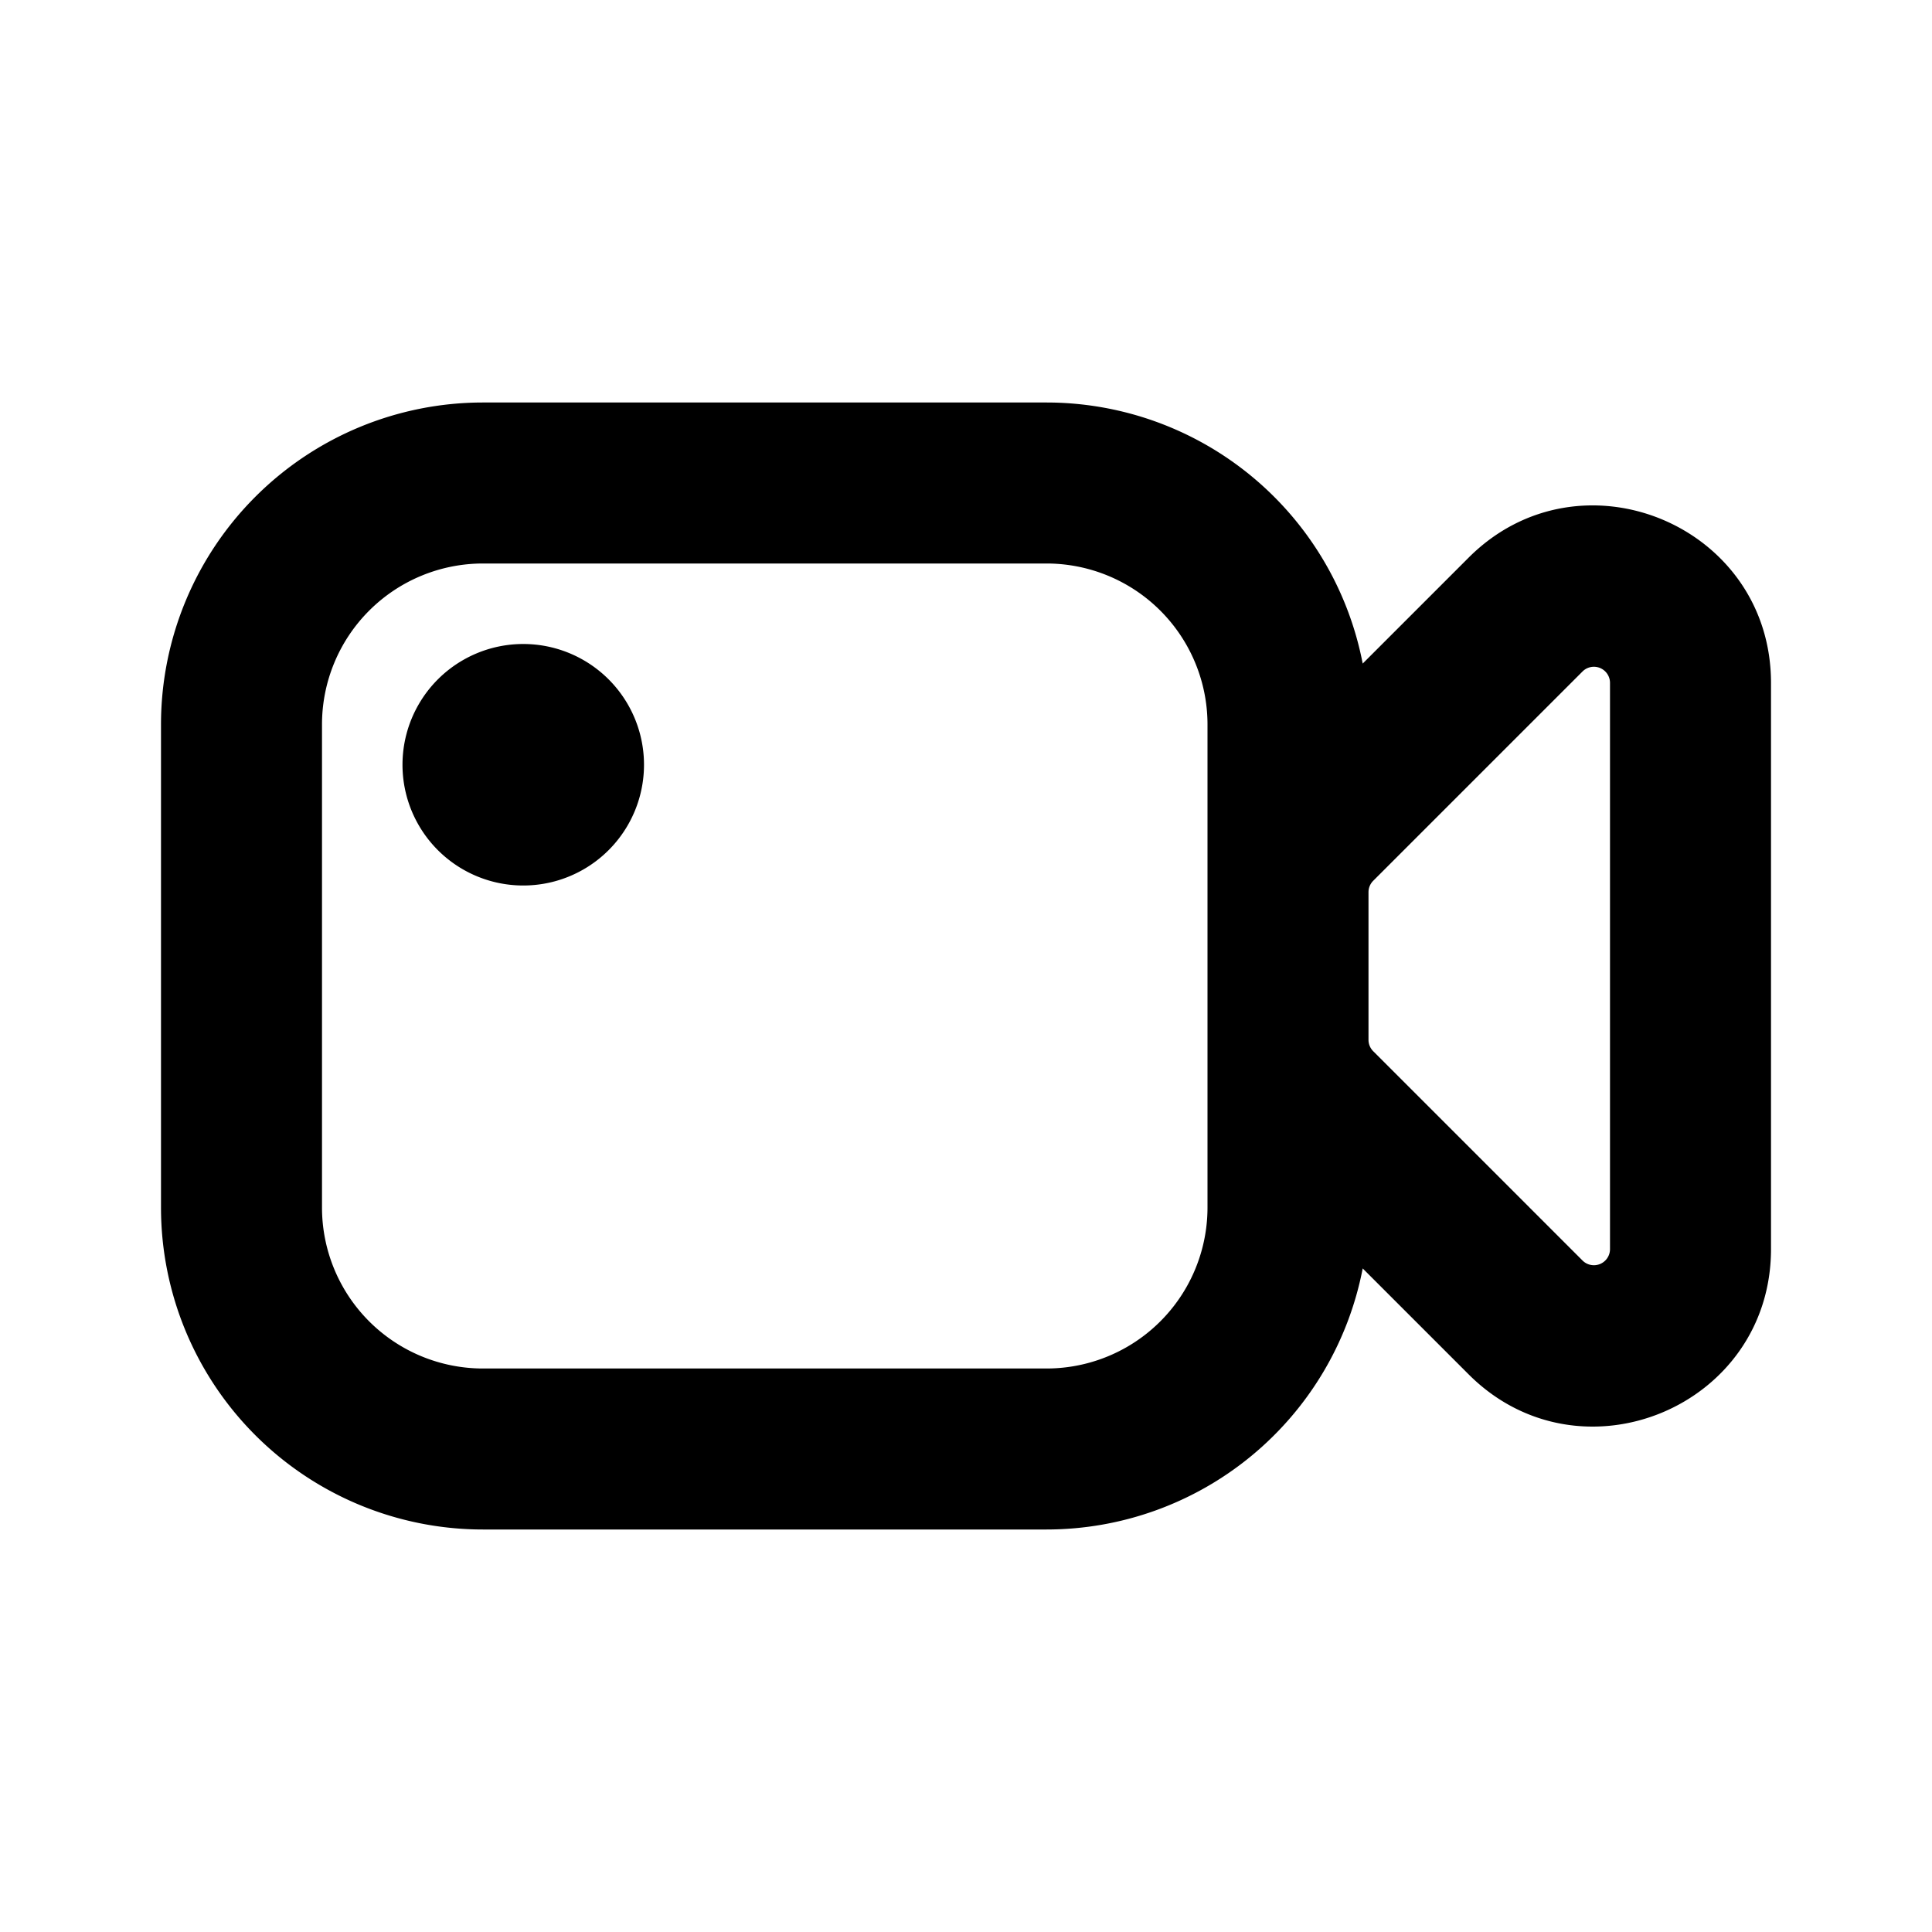
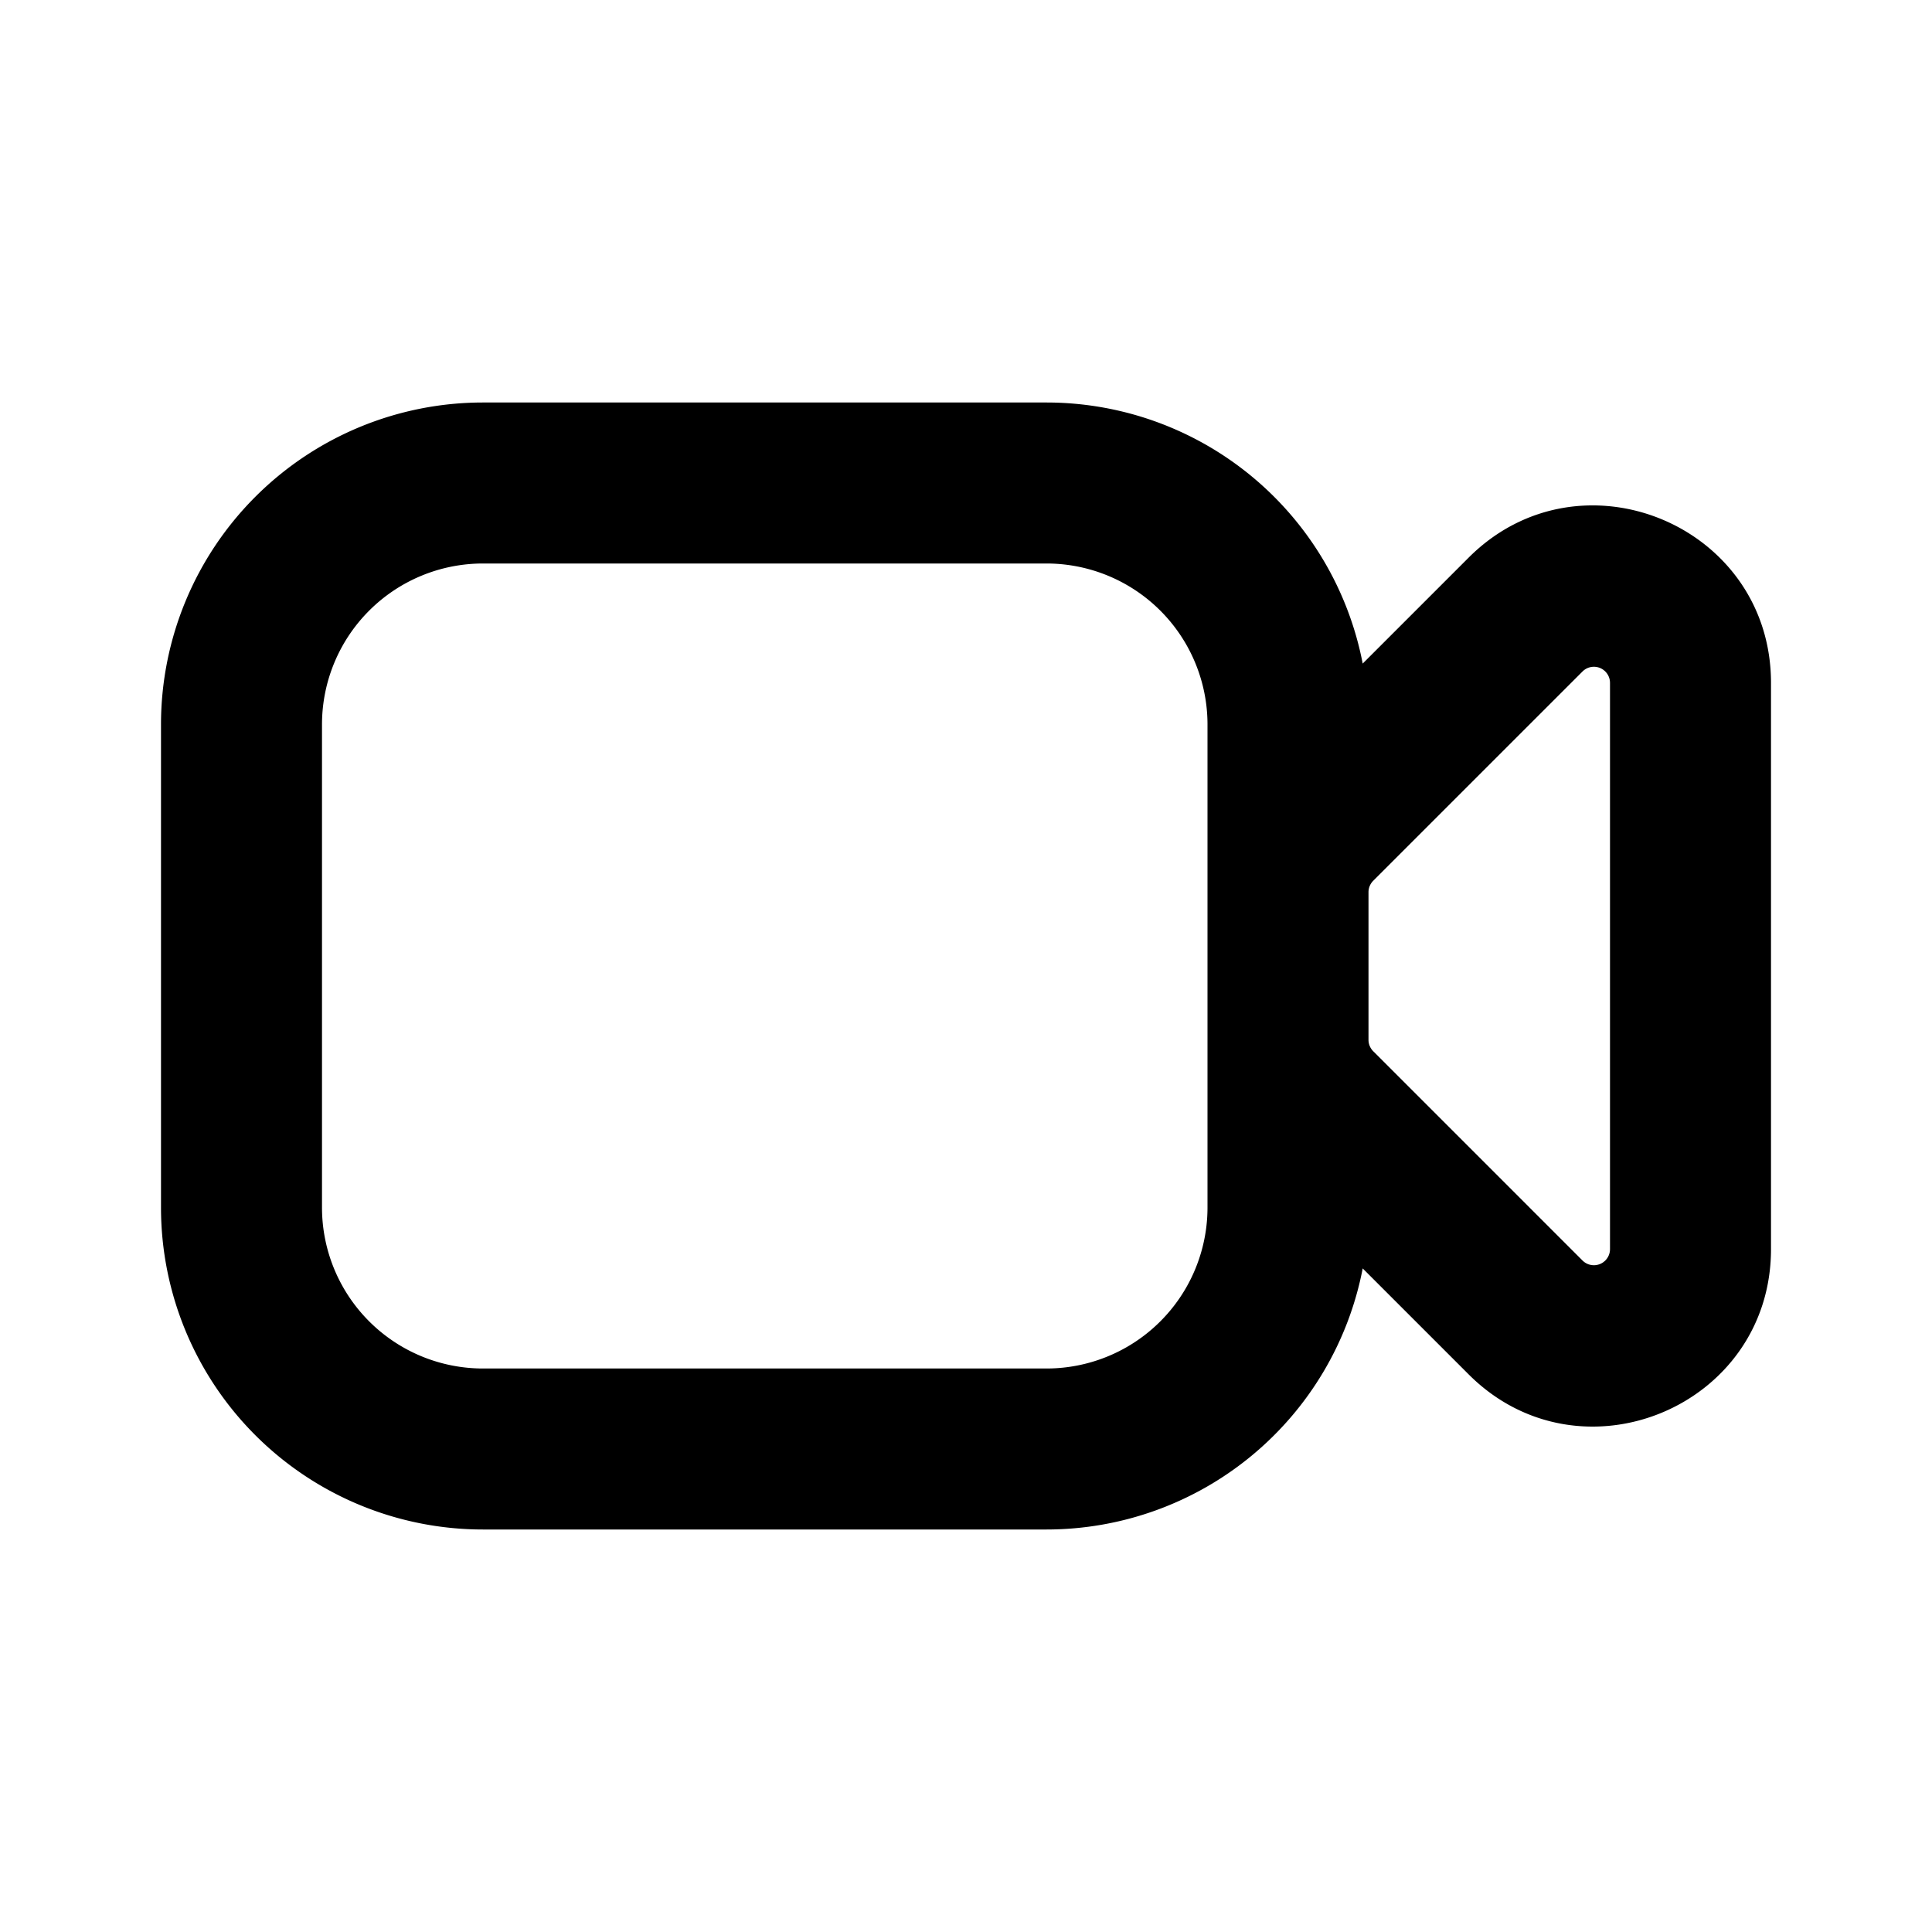
<svg xmlns="http://www.w3.org/2000/svg" fill="none" viewBox="0 0 24 24" class="acv-icon">
-   <path fill="currentColor" d="M6.5 11a1.5 1.5 0 1 0 0-3 1.5 1.5 0 0 0 0 3Z" />
  <path fill="currentColor" fill-rule="evenodd" d="M6 5h7a4.001 4.001 0 0 1 3.928 3.243l1.316-1.316C19.63 5.541 22 6.523 22 8.483v7.034c0 1.96-2.37 2.942-3.756 1.556l-1.316-1.316A4.001 4.001 0 0 1 13 19H6a4 4 0 0 1-4-4V9a4 4 0 0 1 4-4Zm11 7.917v-1.834a.2.2 0 0 1 .059-.142l2.6-2.6a.2.2 0 0 1 .341.142v7.034a.2.2 0 0 1-.341.142l-2.6-2.6a.2.2 0 0 1-.059-.142ZM15 9v6a2 2 0 0 1-2 2H6a2 2 0 0 1-2-2V9a2 2 0 0 1 2-2h7a2 2 0 0 1 2 2Z" clip-rule="evenodd" />
</svg>